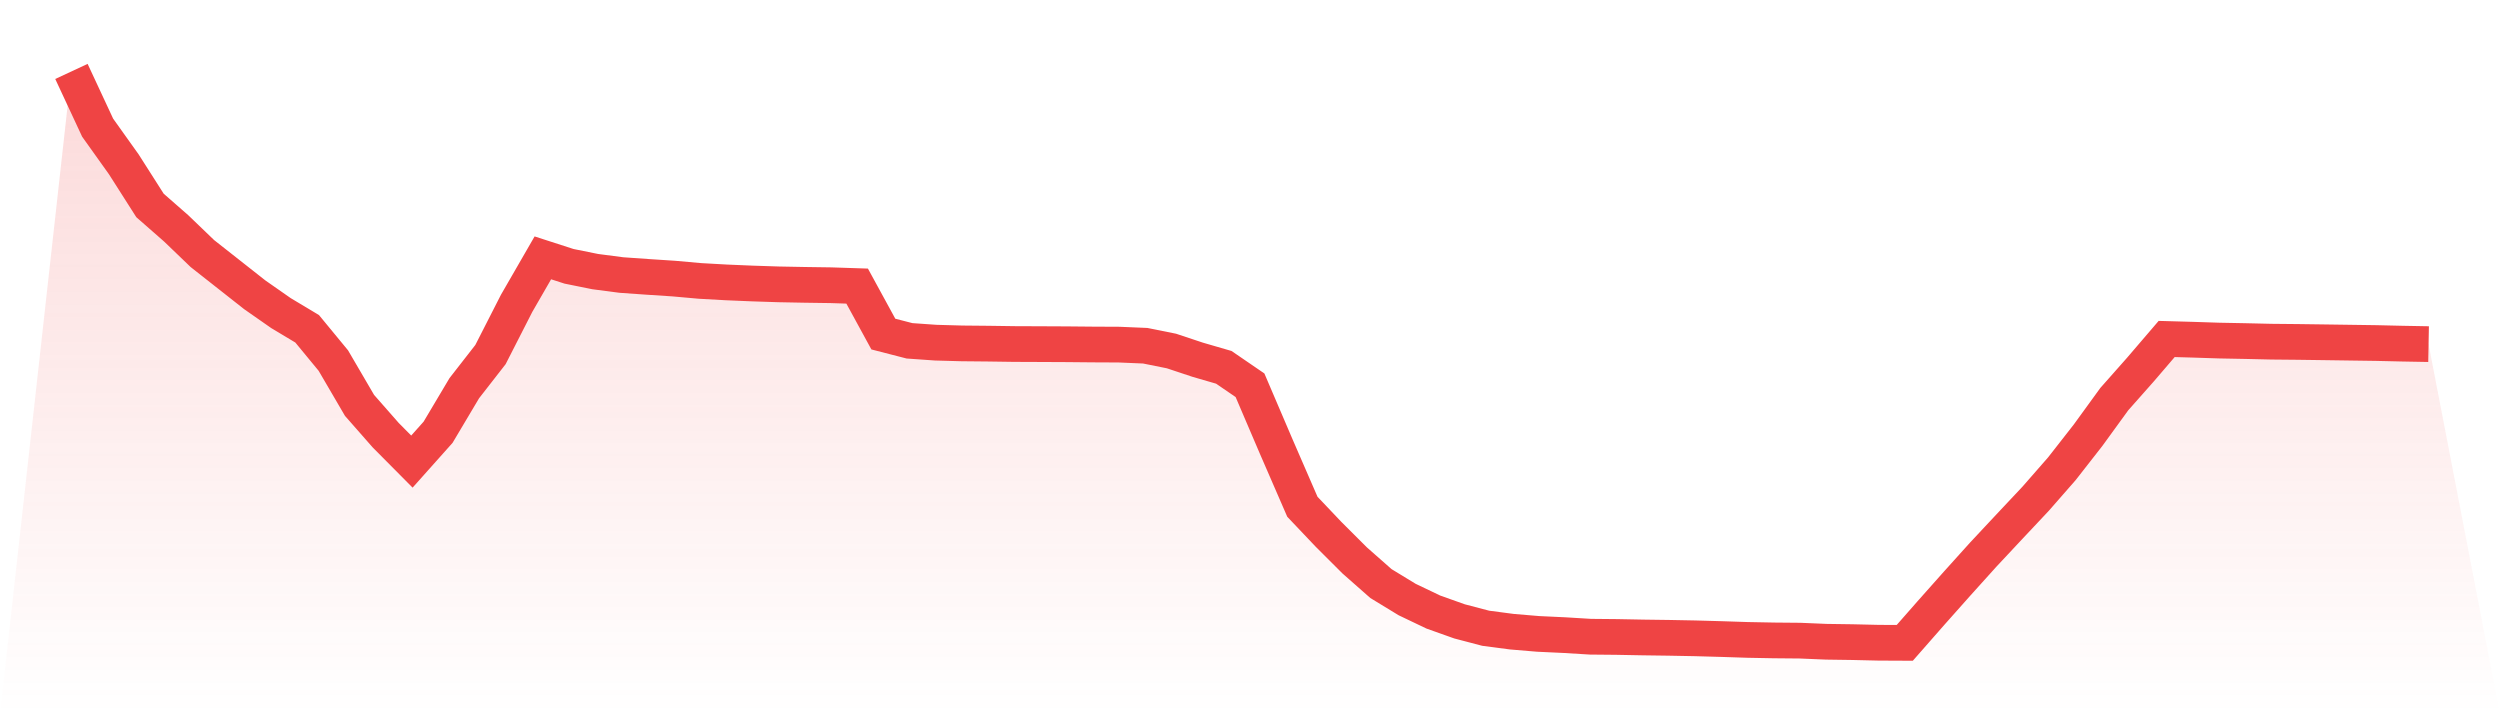
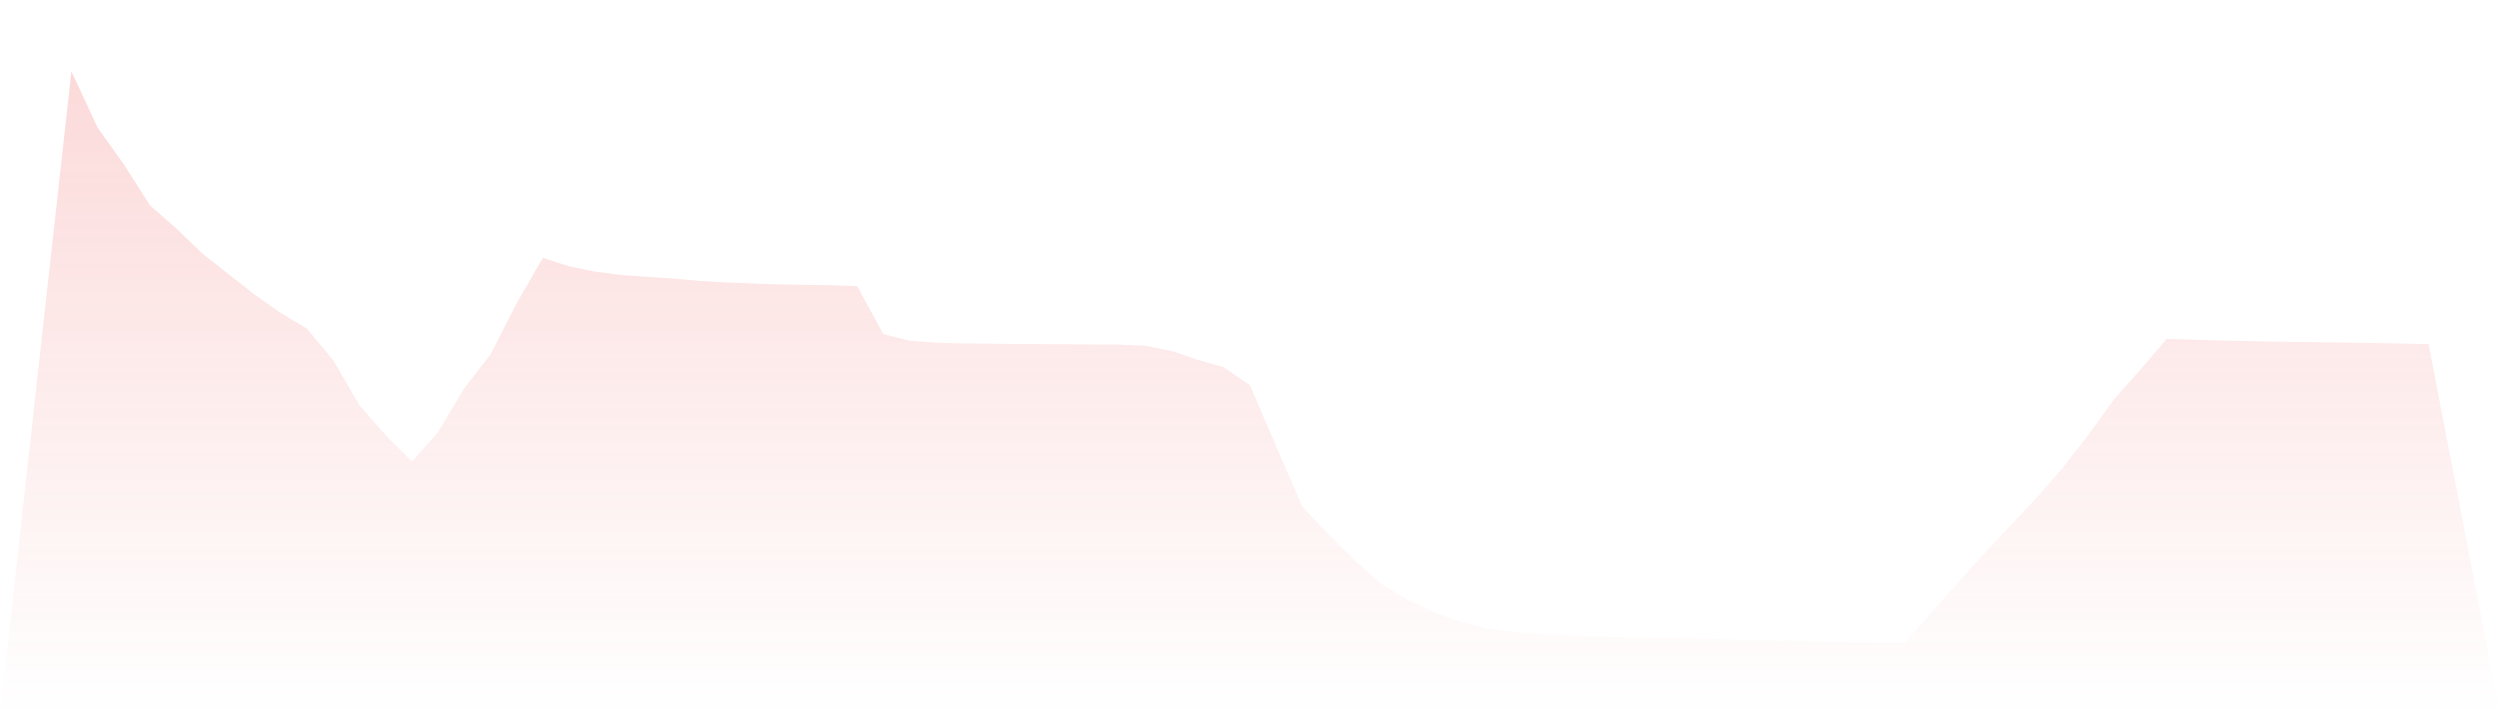
<svg xmlns="http://www.w3.org/2000/svg" viewBox="0 0 140 40">
  <defs>
    <linearGradient id="gradient" x1="0" x2="0" y1="0" y2="1">
      <stop offset="0%" stop-color="#ef4444" stop-opacity="0.2" />
      <stop offset="100%" stop-color="#ef4444" stop-opacity="0" />
    </linearGradient>
  </defs>
  <path d="M4,4 L4,4 L5.467,7.148 L6.933,9.203 L8.4,11.505 L9.867,12.79 L11.333,14.199 L12.8,15.354 L14.267,16.509 L15.733,17.533 L17.2,18.412 L18.667,20.192 L20.133,22.701 L21.6,24.371 L23.067,25.849 L24.533,24.206 L26,21.739 L27.467,19.856 L28.933,16.983 L30.4,14.44 L31.867,14.914 L33.333,15.21 L34.8,15.402 L36.267,15.505 L37.733,15.601 L39.2,15.732 L40.667,15.814 L42.133,15.876 L43.6,15.924 L45.067,15.952 L46.533,15.973 L48,16.021 L49.467,18.708 L50.933,19.086 L52.4,19.189 L53.867,19.23 L55.333,19.244 L56.8,19.265 L58.267,19.271 L59.733,19.278 L61.2,19.292 L62.667,19.299 L64.133,19.361 L65.6,19.656 L67.067,20.144 L68.533,20.57 L70,21.574 L71.467,25.003 L72.933,28.378 L74.4,29.924 L75.867,31.388 L77.333,32.68 L78.8,33.574 L80.267,34.275 L81.733,34.797 L83.2,35.182 L84.667,35.375 L86.133,35.498 L87.6,35.567 L89.067,35.656 L90.533,35.67 L92,35.698 L93.467,35.718 L94.933,35.746 L96.4,35.787 L97.867,35.835 L99.333,35.863 L100.8,35.876 L102.267,35.938 L103.733,35.959 L105.2,35.993 L106.667,36 L108.133,34.33 L109.6,32.68 L111.067,31.052 L112.533,29.485 L114,27.924 L115.467,26.247 L116.933,24.371 L118.4,22.351 L119.867,20.694 L121.333,18.983 L122.8,19.024 L124.267,19.072 L125.733,19.1 L127.2,19.134 L128.667,19.148 L130.133,19.168 L131.6,19.189 L133.067,19.21 L134.533,19.244 L136,19.271 L140,40 L0,40 z" fill="url(#gradient)" />
-   <path d="M4,4 L4,4 L5.467,7.148 L6.933,9.203 L8.4,11.505 L9.867,12.79 L11.333,14.199 L12.8,15.354 L14.267,16.509 L15.733,17.533 L17.2,18.412 L18.667,20.192 L20.133,22.701 L21.6,24.371 L23.067,25.849 L24.533,24.206 L26,21.739 L27.467,19.856 L28.933,16.983 L30.4,14.44 L31.867,14.914 L33.333,15.21 L34.8,15.402 L36.267,15.505 L37.733,15.601 L39.2,15.732 L40.667,15.814 L42.133,15.876 L43.6,15.924 L45.067,15.952 L46.533,15.973 L48,16.021 L49.467,18.708 L50.933,19.086 L52.4,19.189 L53.867,19.23 L55.333,19.244 L56.8,19.265 L58.267,19.271 L59.733,19.278 L61.2,19.292 L62.667,19.299 L64.133,19.361 L65.6,19.656 L67.067,20.144 L68.533,20.57 L70,21.574 L71.467,25.003 L72.933,28.378 L74.4,29.924 L75.867,31.388 L77.333,32.68 L78.8,33.574 L80.267,34.275 L81.733,34.797 L83.2,35.182 L84.667,35.375 L86.133,35.498 L87.6,35.567 L89.067,35.656 L90.533,35.67 L92,35.698 L93.467,35.718 L94.933,35.746 L96.4,35.787 L97.867,35.835 L99.333,35.863 L100.8,35.876 L102.267,35.938 L103.733,35.959 L105.2,35.993 L106.667,36 L108.133,34.33 L109.6,32.68 L111.067,31.052 L112.533,29.485 L114,27.924 L115.467,26.247 L116.933,24.371 L118.4,22.351 L119.867,20.694 L121.333,18.983 L122.8,19.024 L124.267,19.072 L125.733,19.1 L127.2,19.134 L128.667,19.148 L130.133,19.168 L131.6,19.189 L133.067,19.21 L134.533,19.244 L136,19.271" fill="none" stroke="#ef4444" stroke-width="2" />
</svg>